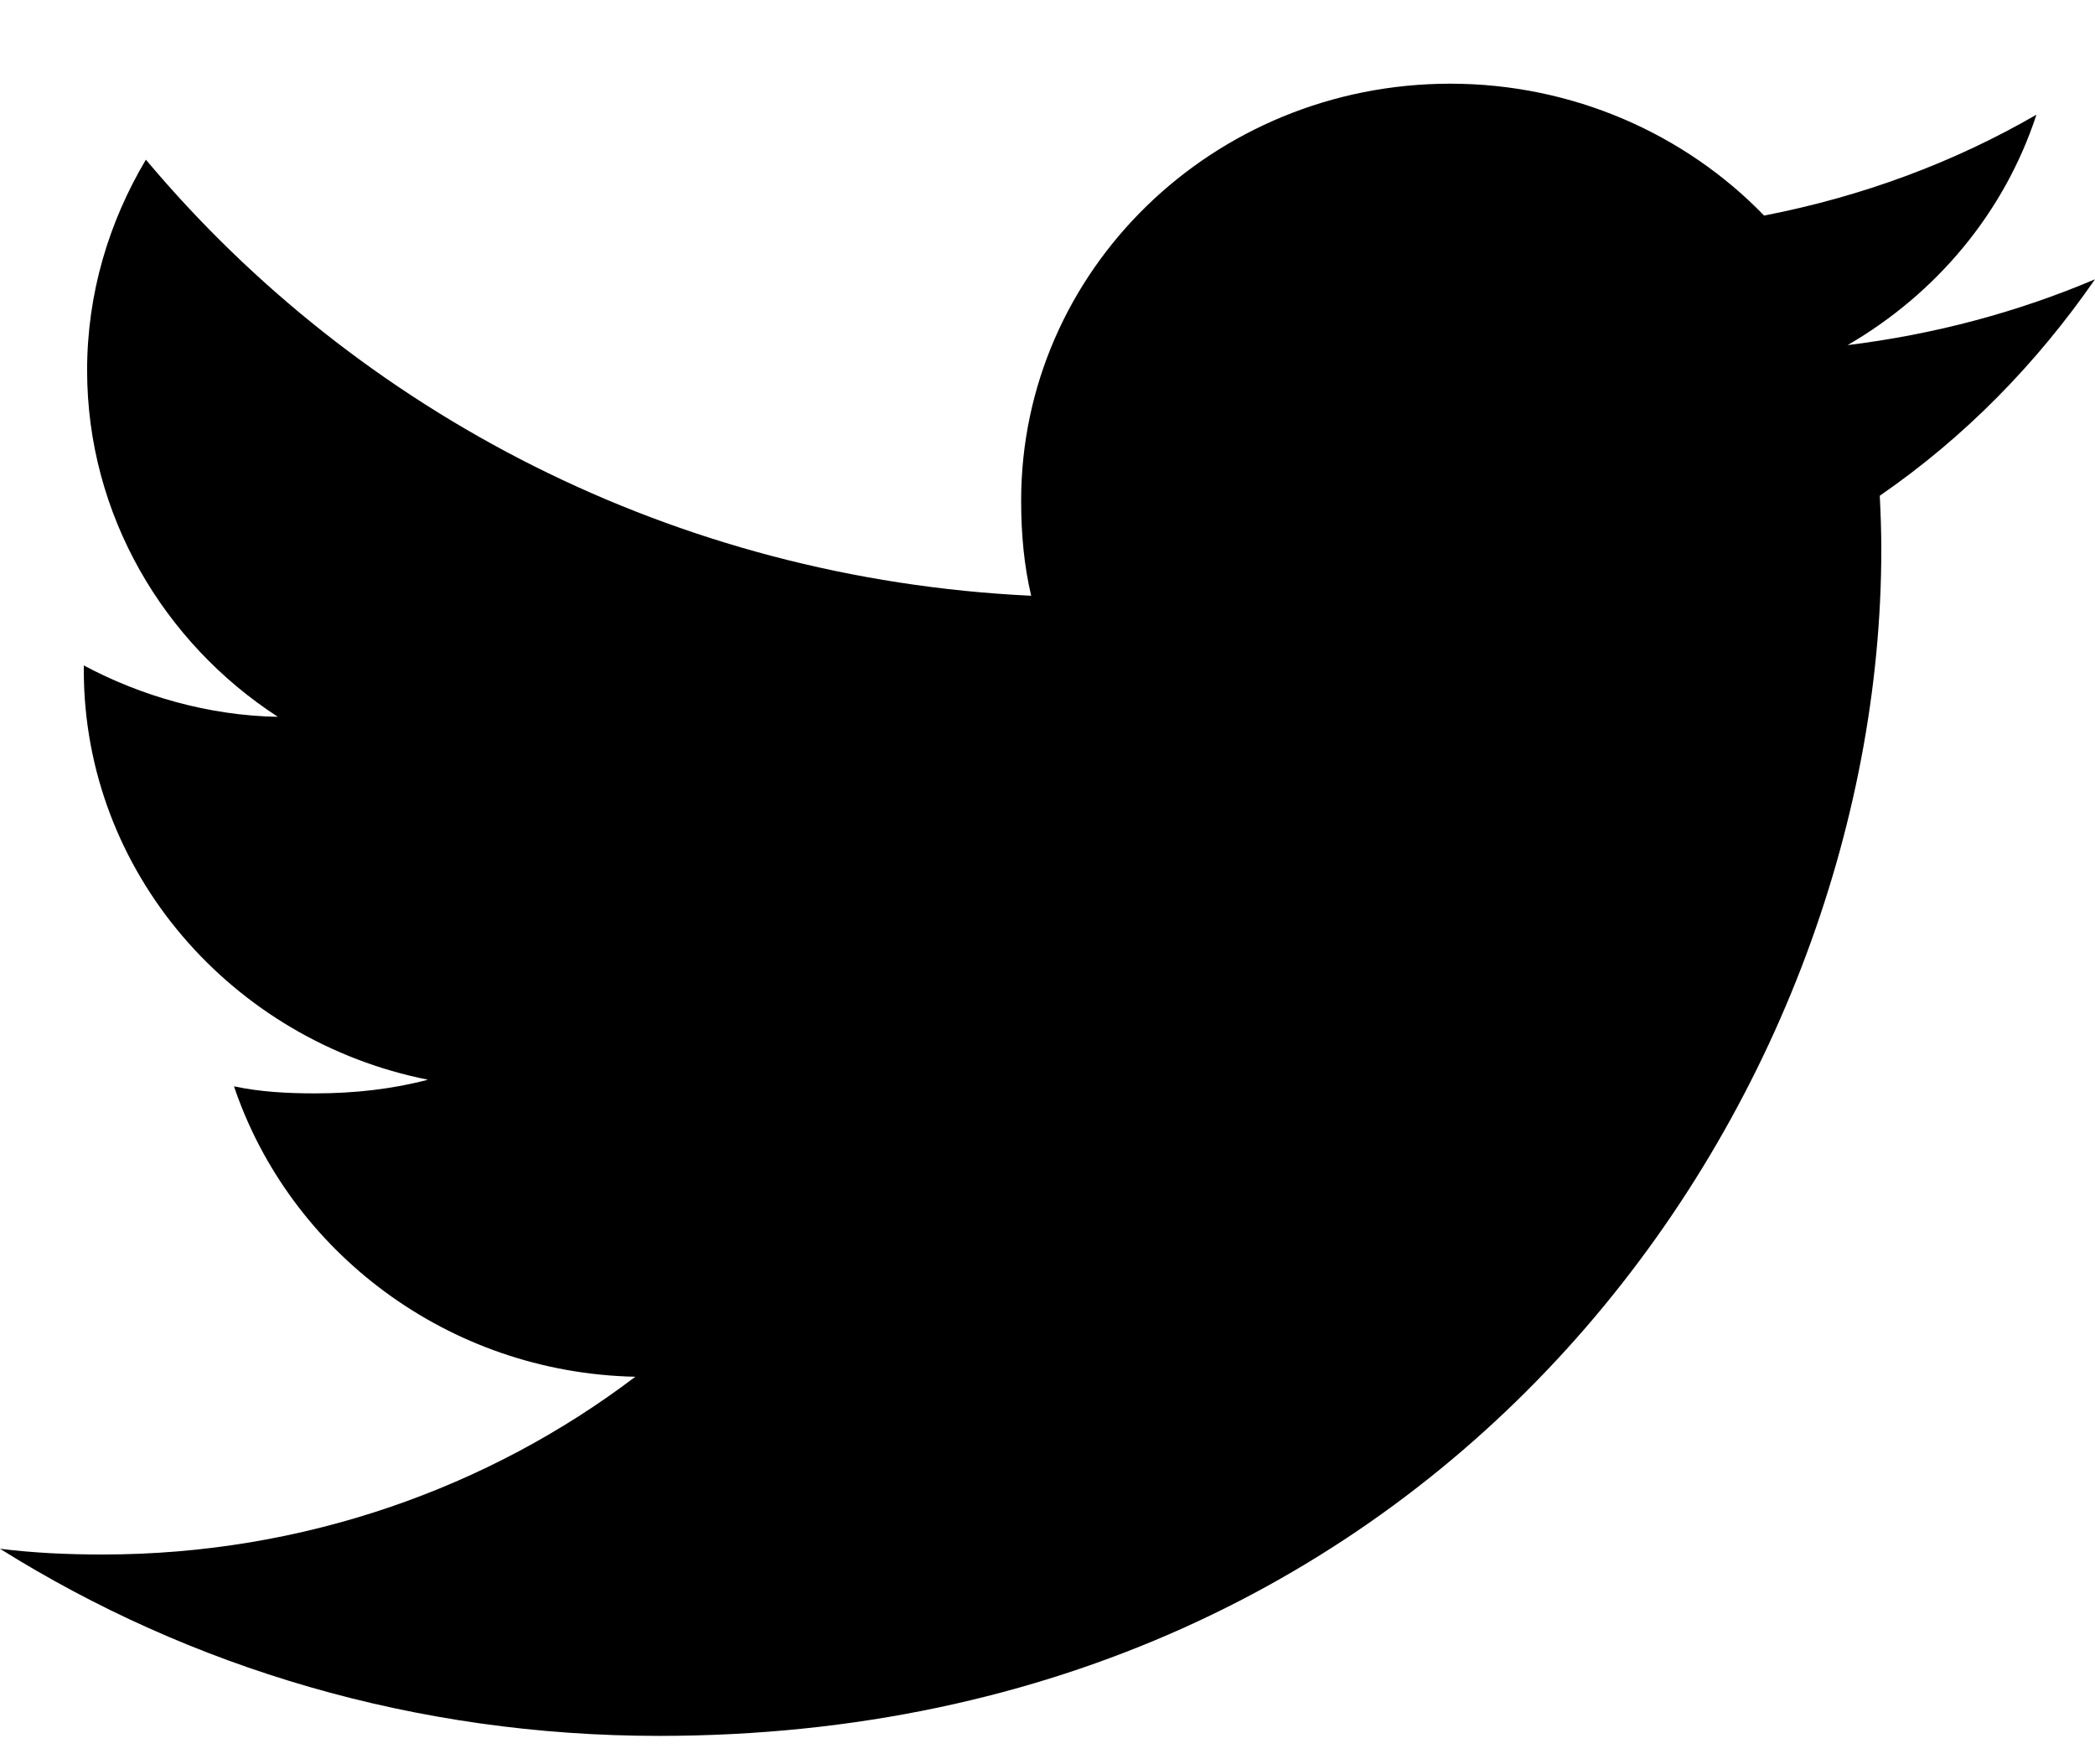
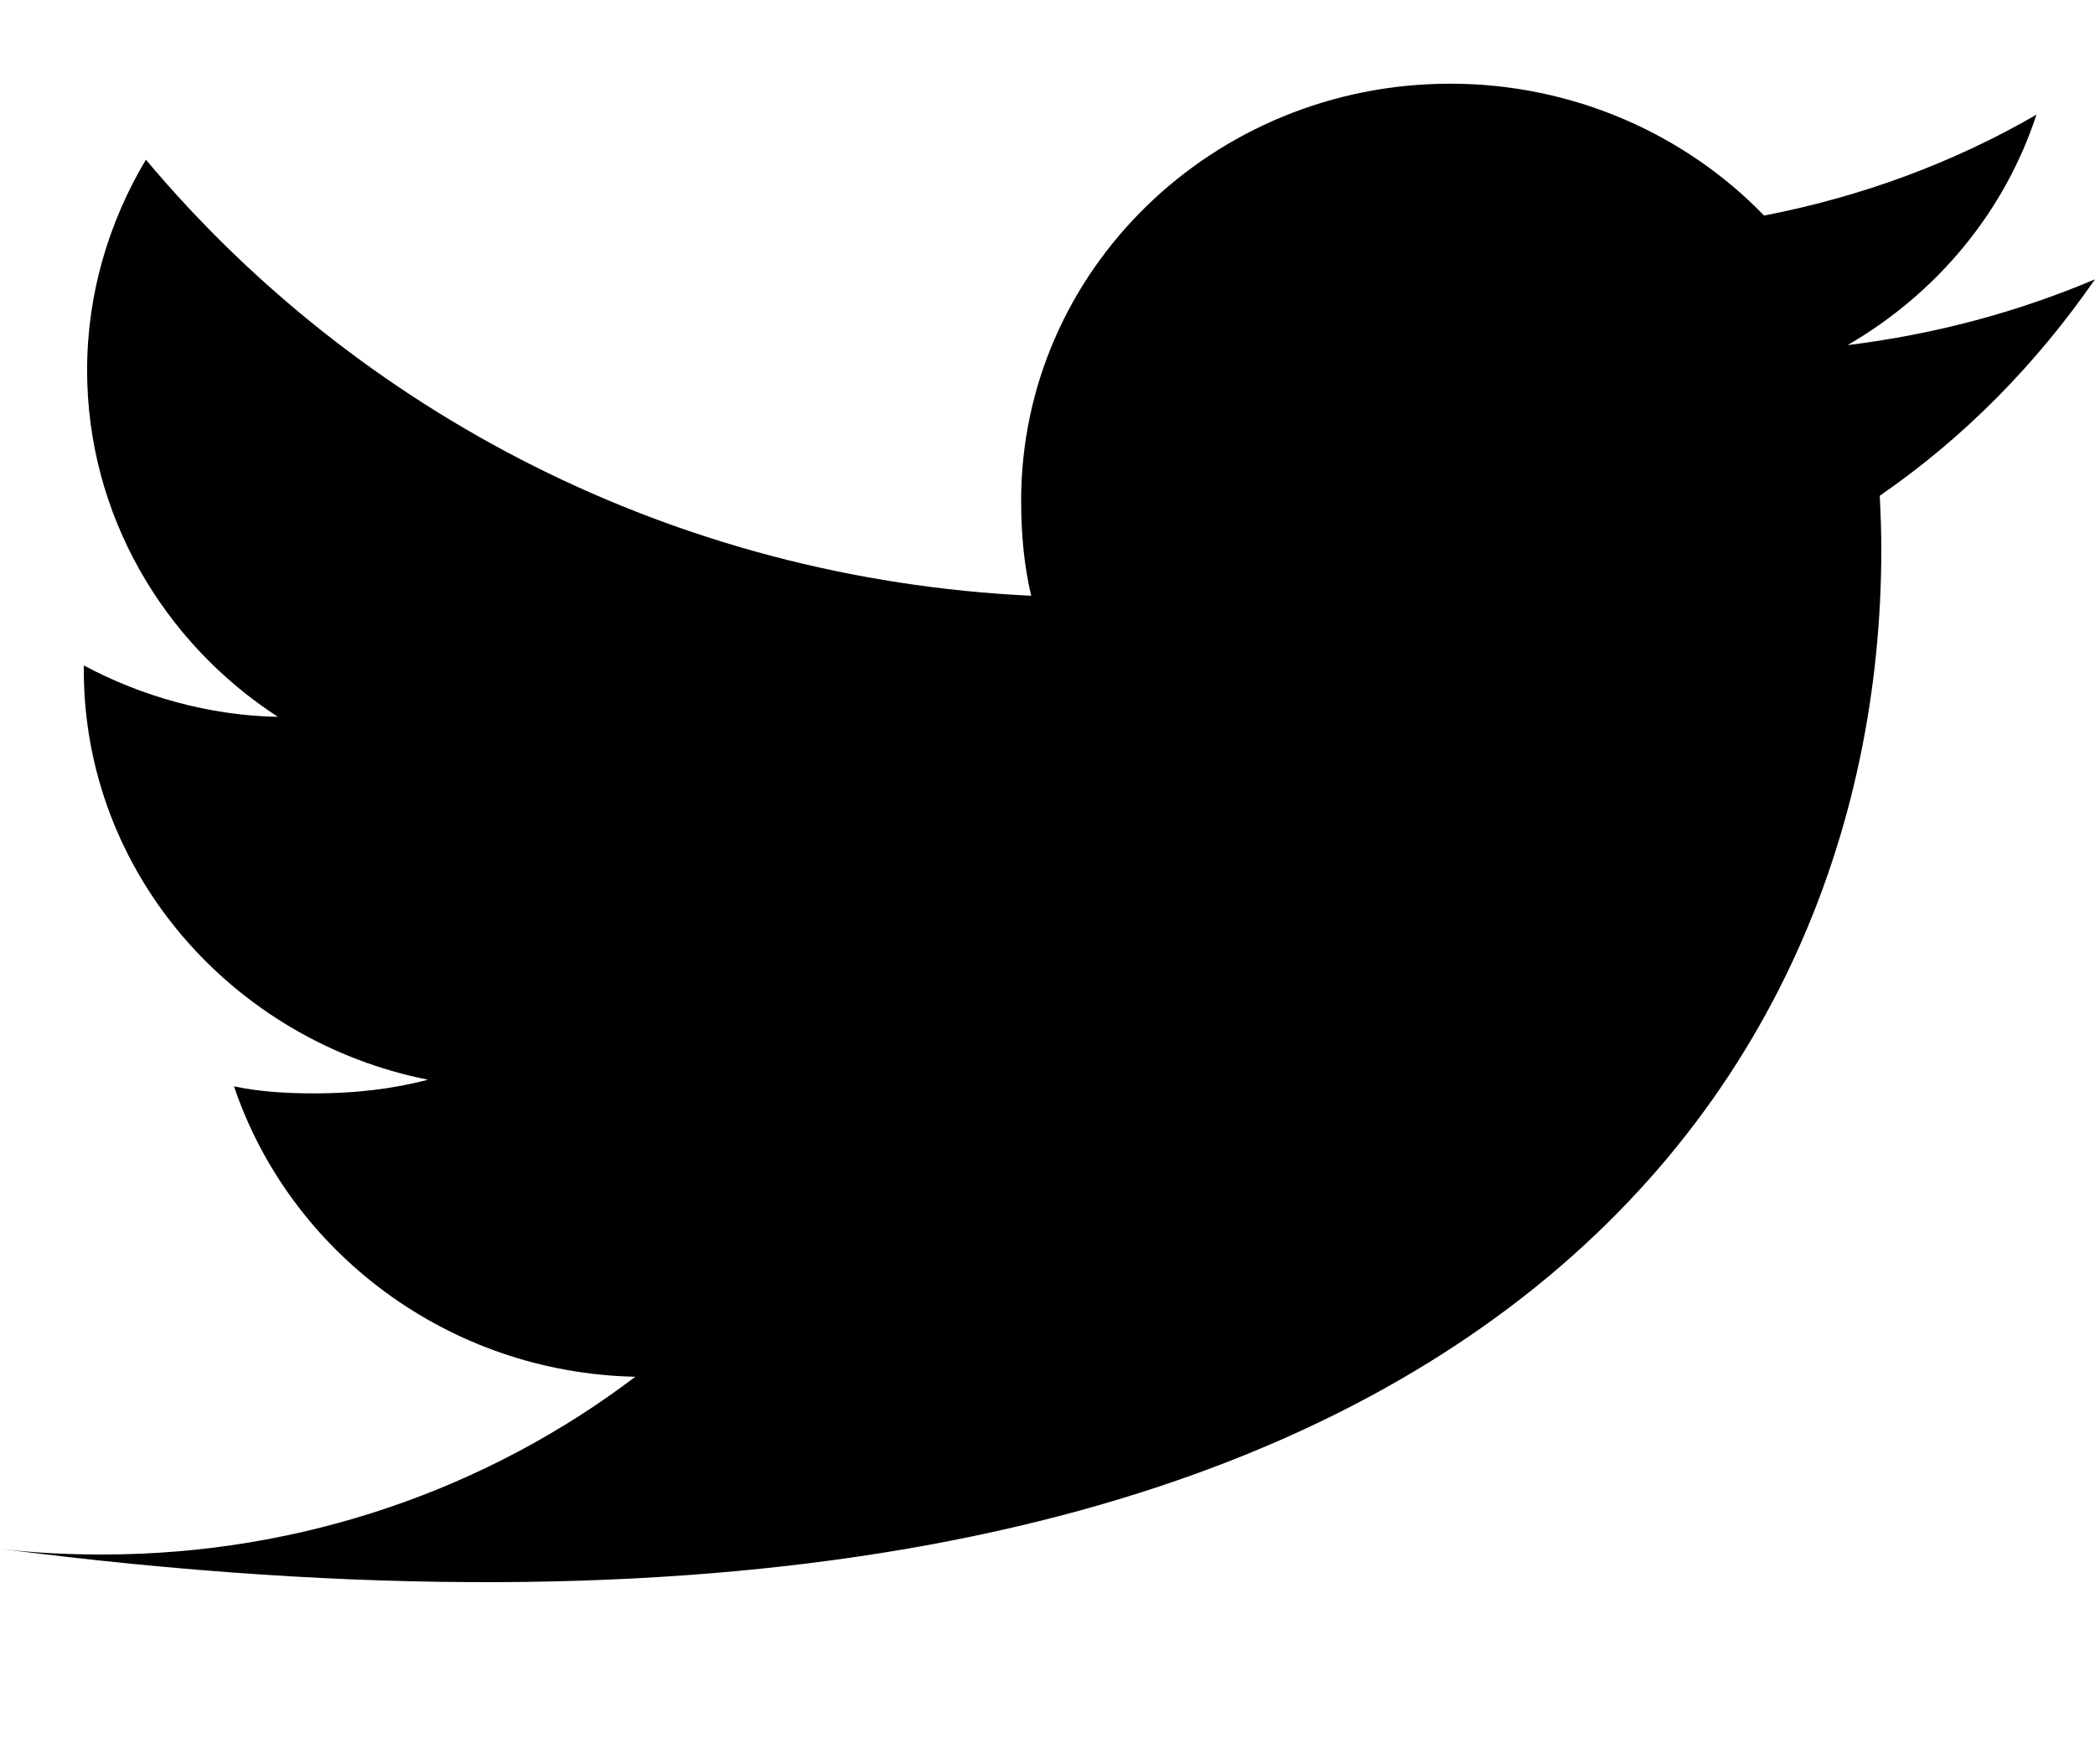
<svg xmlns="http://www.w3.org/2000/svg" width="19" height="16" viewBox="0 0 19 16" fill="none">
-   <path d="M19 2.533C18.293 2.833 17.541 3.033 16.756 3.13C17.563 2.662 18.179 1.926 18.469 1.04C17.716 1.476 16.885 1.783 15.999 1.955C15.284 1.216 14.265 0.759 13.154 0.759C10.997 0.759 9.261 2.458 9.261 4.54C9.261 4.84 9.287 5.128 9.352 5.403C6.113 5.249 3.248 3.743 1.323 1.448C0.987 2.014 0.79 2.662 0.79 3.359C0.79 4.668 1.484 5.829 2.52 6.501C1.894 6.49 1.28 6.313 0.76 6.035C0.76 6.047 0.76 6.062 0.76 6.077C0.76 7.914 2.11 9.44 3.881 9.792C3.564 9.876 3.218 9.916 2.86 9.916C2.61 9.916 2.358 9.903 2.122 9.852C2.627 11.349 4.059 12.45 5.762 12.486C4.436 13.492 2.754 14.098 0.932 14.098C0.613 14.098 0.306 14.084 0 14.046C1.725 15.126 3.77 15.743 5.976 15.743C13.143 15.743 17.062 9.98 17.062 4.984C17.062 4.817 17.056 4.656 17.048 4.496C17.821 3.963 18.47 3.298 19 2.533Z" fill="black" />
+   <path d="M19 2.533C18.293 2.833 17.541 3.033 16.756 3.13C17.563 2.662 18.179 1.926 18.469 1.04C17.716 1.476 16.885 1.783 15.999 1.955C15.284 1.216 14.265 0.759 13.154 0.759C10.997 0.759 9.261 2.458 9.261 4.54C9.261 4.84 9.287 5.128 9.352 5.403C6.113 5.249 3.248 3.743 1.323 1.448C0.987 2.014 0.79 2.662 0.79 3.359C0.79 4.668 1.484 5.829 2.52 6.501C1.894 6.49 1.28 6.313 0.76 6.035C0.76 6.047 0.76 6.062 0.76 6.077C0.76 7.914 2.11 9.44 3.881 9.792C3.564 9.876 3.218 9.916 2.86 9.916C2.61 9.916 2.358 9.903 2.122 9.852C2.627 11.349 4.059 12.45 5.762 12.486C4.436 13.492 2.754 14.098 0.932 14.098C0.613 14.098 0.306 14.084 0 14.046C13.143 15.743 17.062 9.98 17.062 4.984C17.062 4.817 17.056 4.656 17.048 4.496C17.821 3.963 18.47 3.298 19 2.533Z" fill="black" />
</svg>